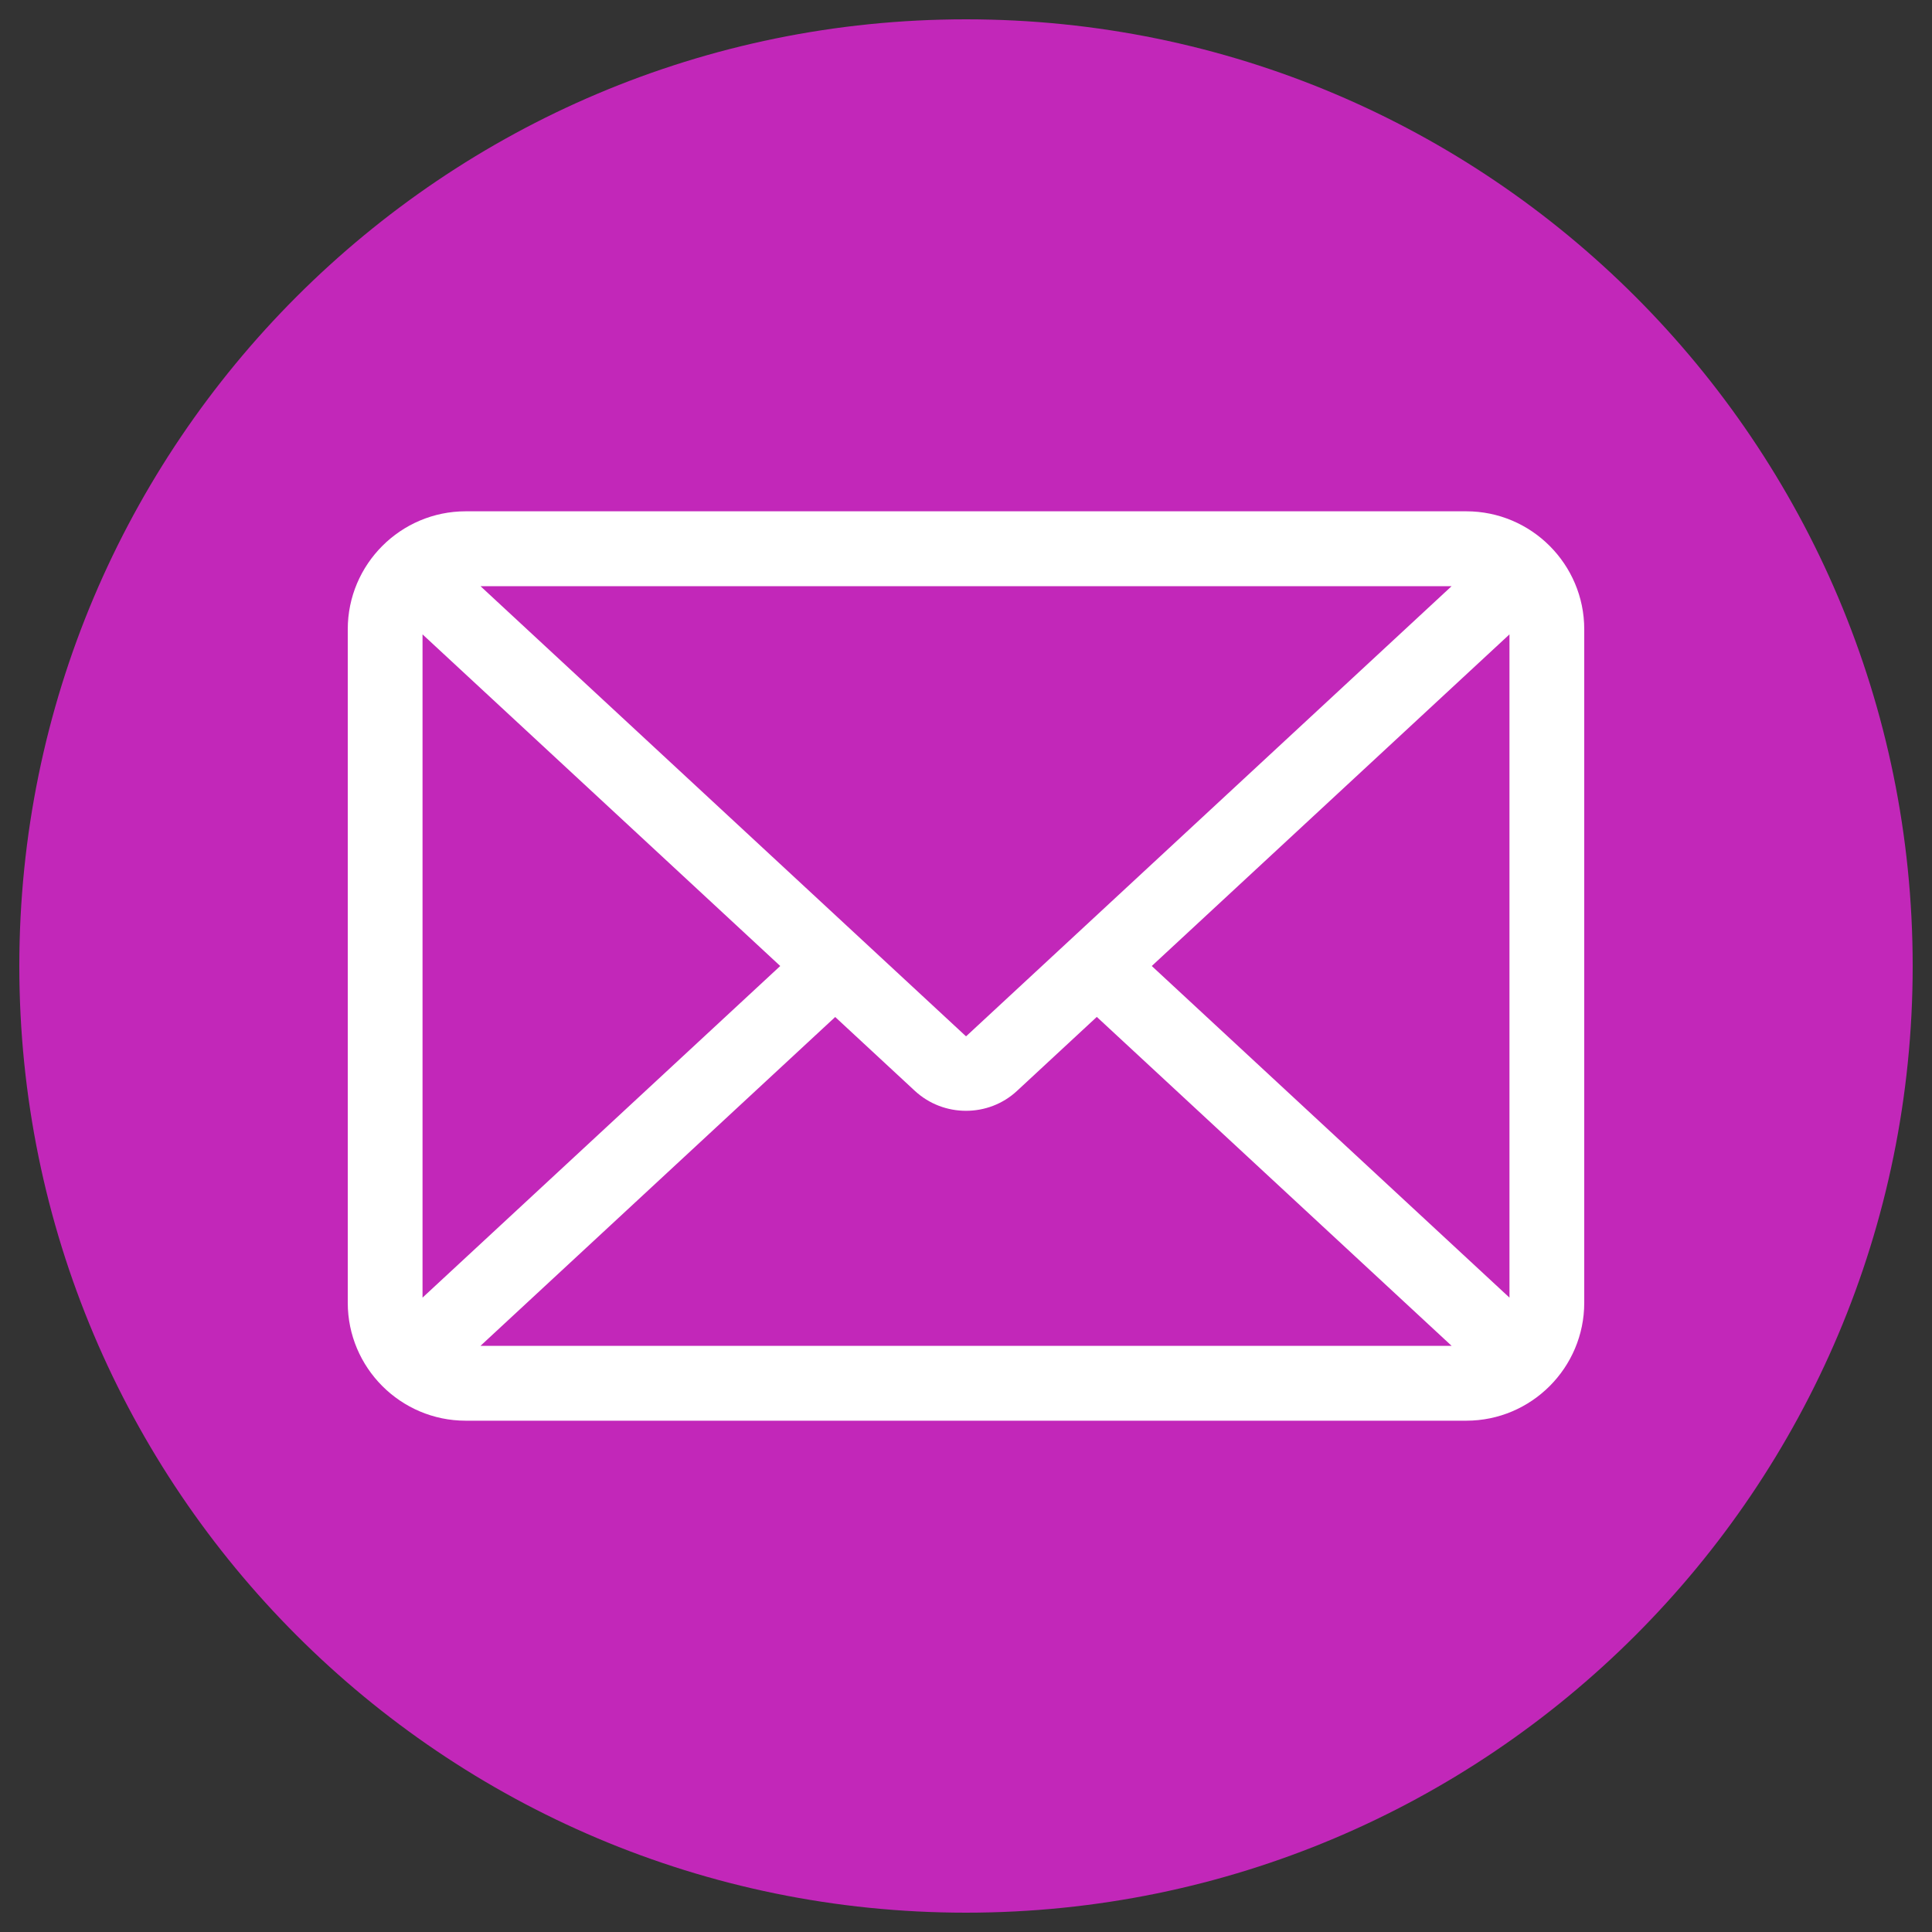
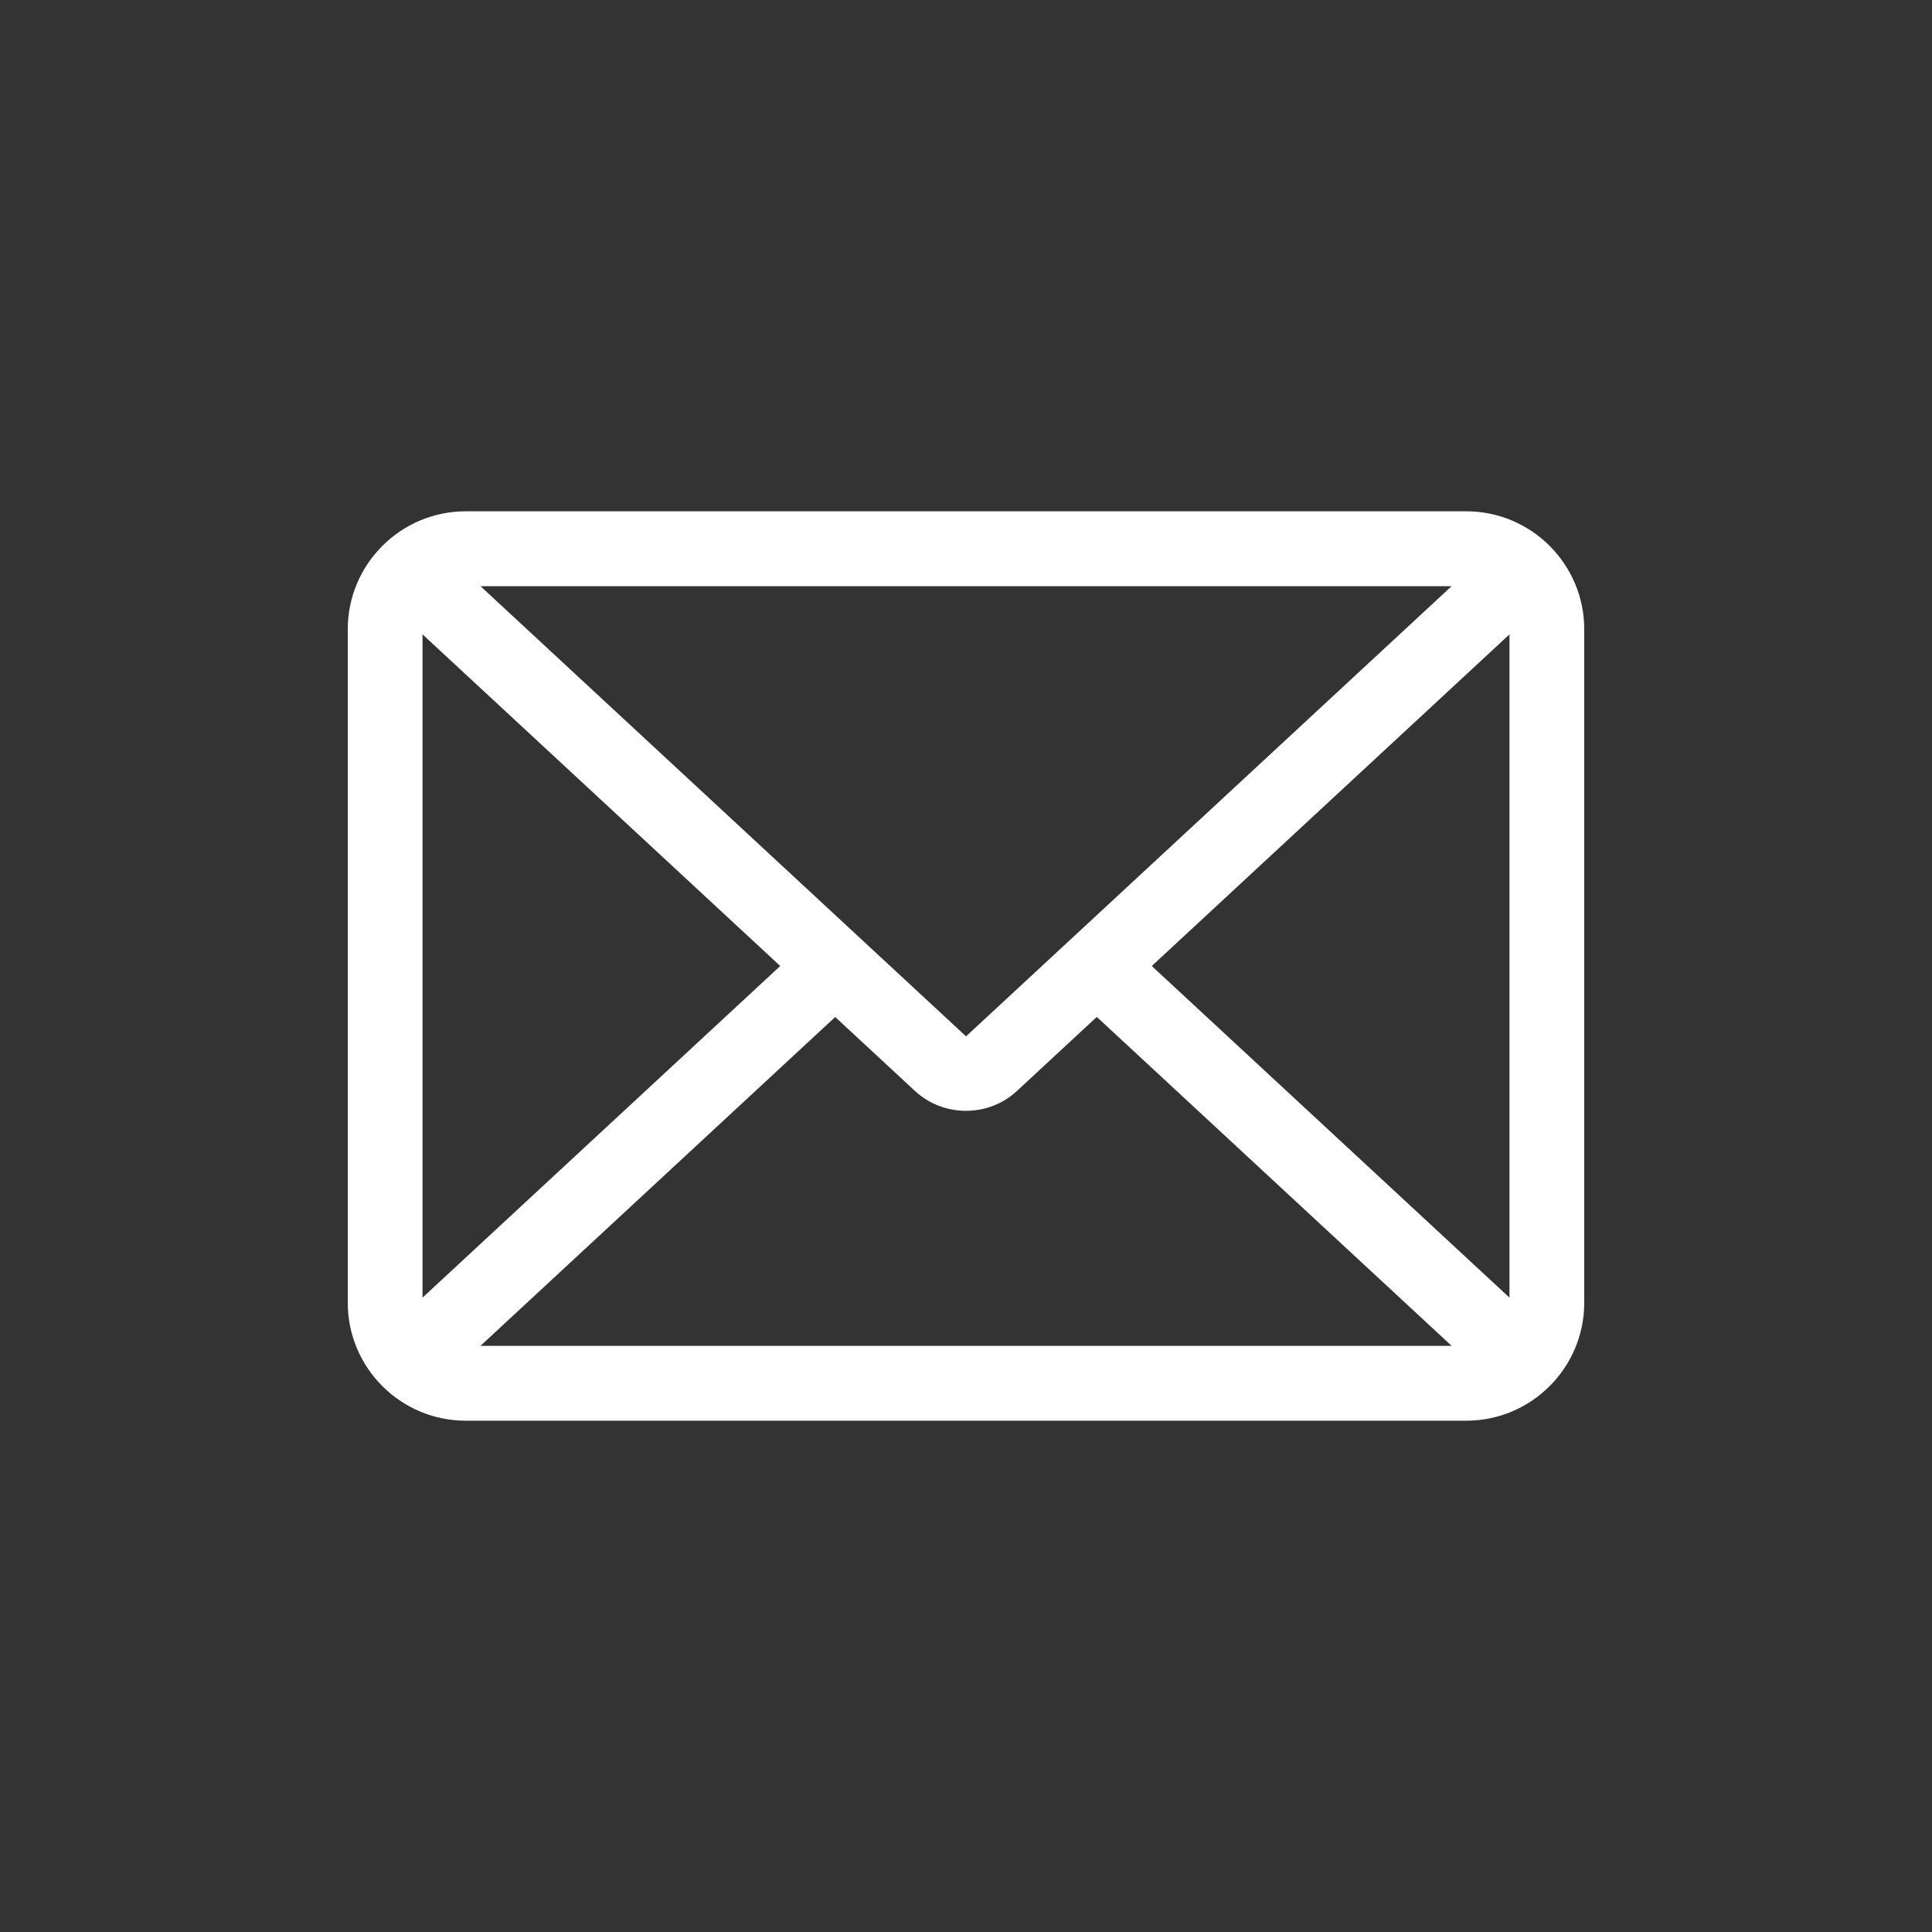
<svg xmlns="http://www.w3.org/2000/svg" id="Capa_1" data-name="Capa 1" viewBox="0 0 200 200">
  <rect x="0" y="0" width="200" height="200" fill="#333333" stroke="none" />
  <defs>
    <style>
      .cls-1 {
        fill: #c227b9;
      }

      .cls-1, .cls-2 {
        stroke-width: 0px;
      }

      .cls-2 {
        fill: #fff;
      }
    </style>
  </defs>
-   <path class="cls-1" d="m198,100c0,54.12-43.88,98-98,98h0C45.88,198,2,154.12,2,100h0C2,45.88,45.88,2,100,2h0c54.12,0,98,43.88,98,98h0Z" />
  <path class="cls-2" d="m151.79,52.93H48.21c-6.73,0-12.21,5.48-12.21,12.21v69.72c0,6.73,5.48,12.21,12.21,12.21h103.58c6.73,0,12.21-5.48,12.21-12.21v-69.72c0-6.73-5.48-12.21-12.21-12.21h0Zm-51.77,54.33s-.02.01-.04,0l-50.24-46.58h100.53l-50.25,46.59h0Zm-19.25-7.26l-37.03,34.33v-68.66l37.03,34.33Zm5.69,5.28l8.24,7.64c1.49,1.38,3.39,2.07,5.3,2.07s3.81-.69,5.29-2.07l8.25-7.65,36.73,34.05H49.74l36.73-34.05h0Zm32.77-5.28l37.03-34.33v68.66l-37.03-34.33h0Z" />
</svg>